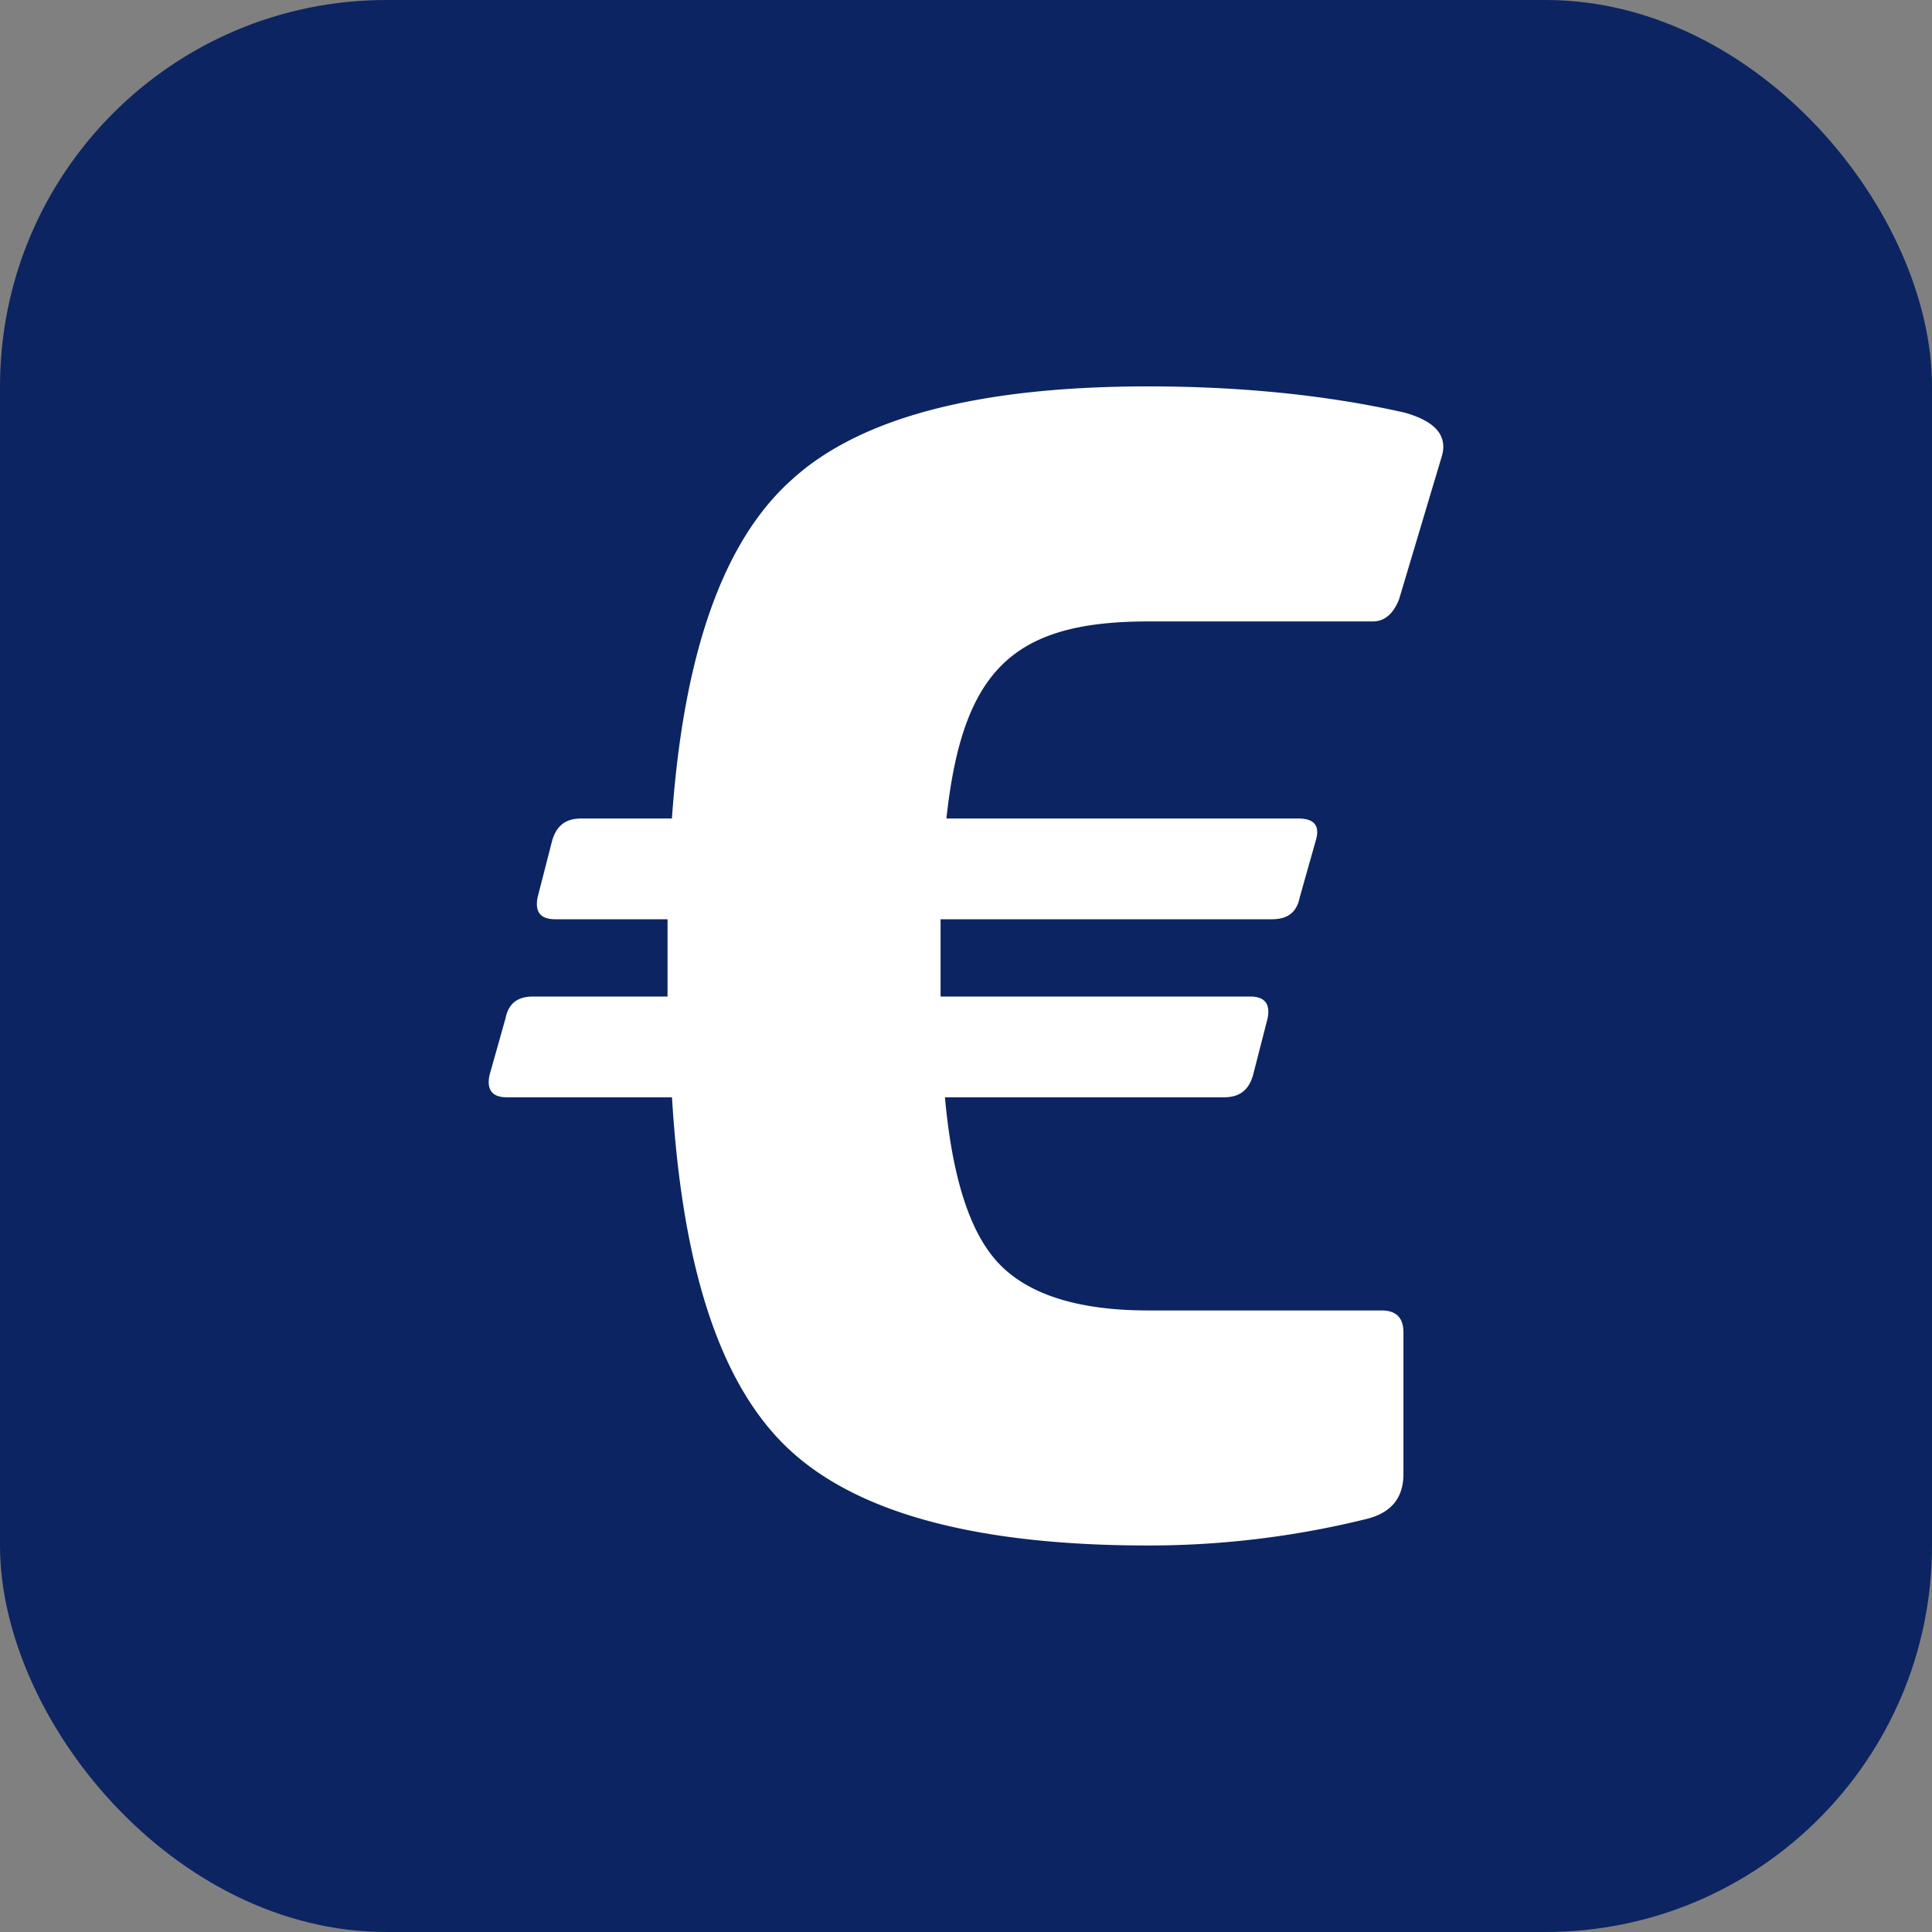
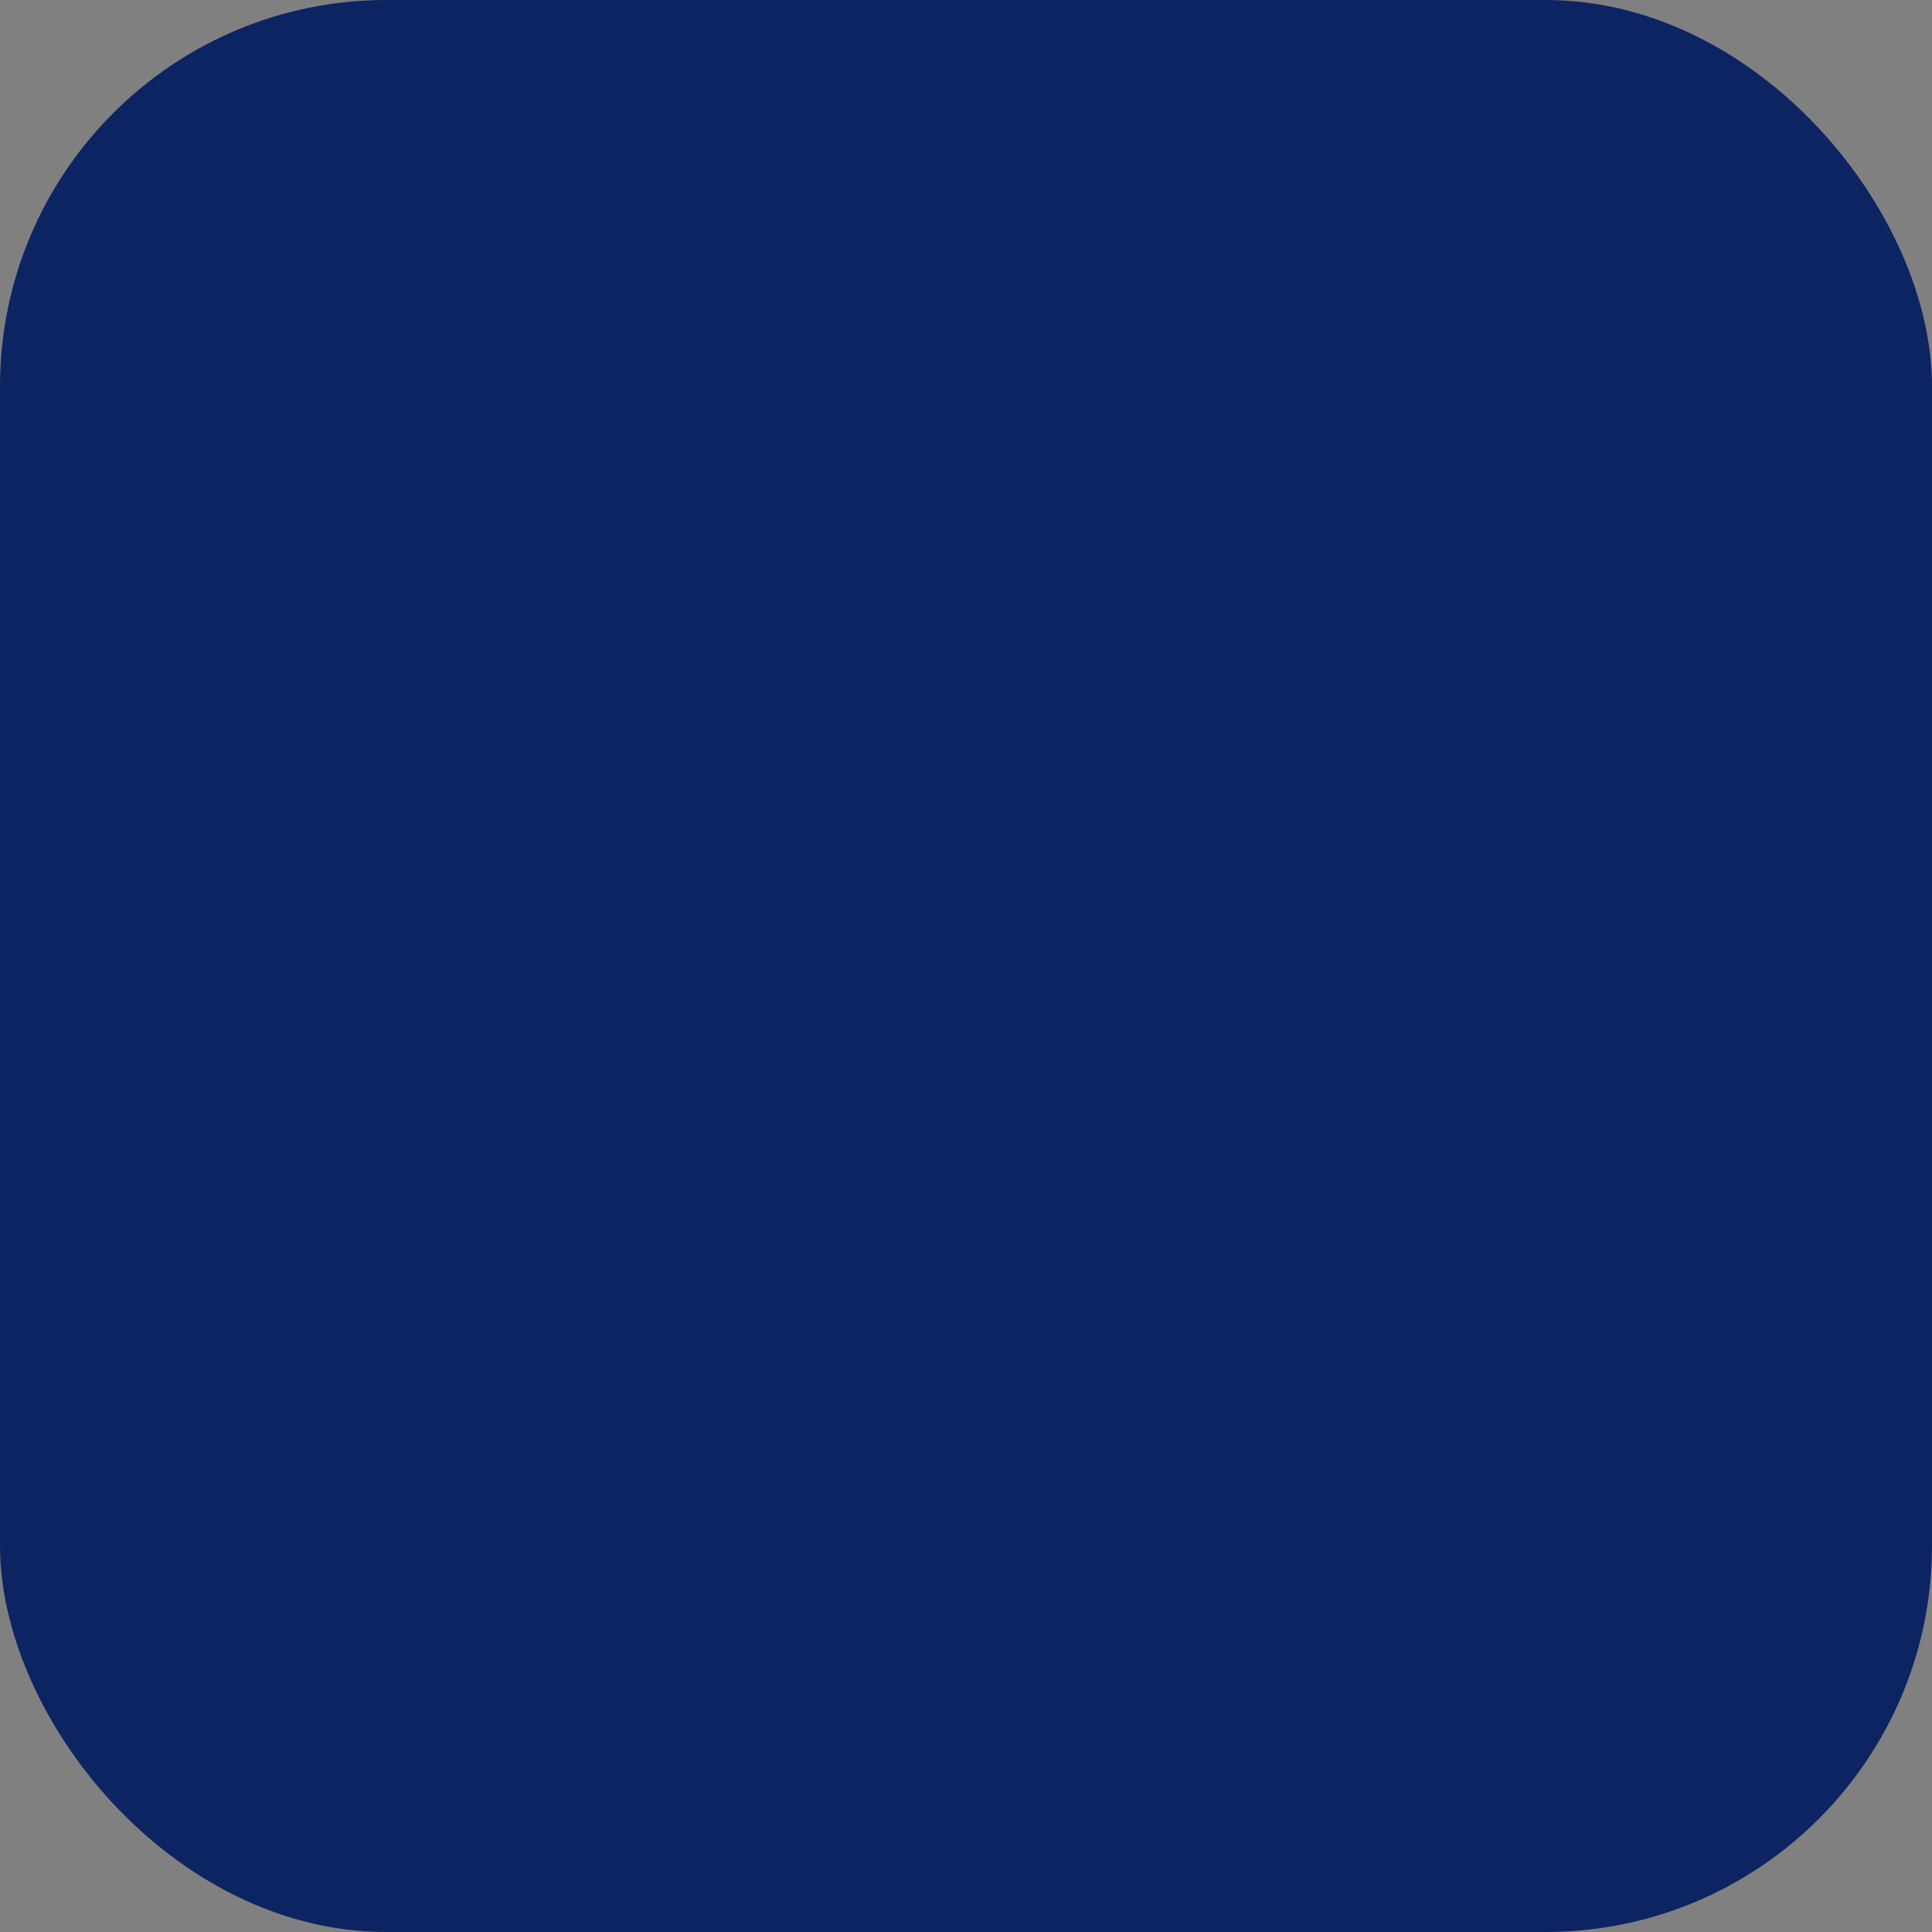
<svg xmlns="http://www.w3.org/2000/svg" height="512" viewBox="0 0 500 500" width="512">
  <rect x="0" y="0" width="500" height="500" fill="#808080" stroke="none" />
  <g id="Layer_2" data-name="Layer 2">
    <g id="Layer_1-2" data-name="Layer 1">
      <g id="_03.Euro" data-name="03.Euro">
        <rect id="Background" fill="#0c2461" height="500" rx="100" width="500" />
-         <path id="Icon" d="m297.07 160.83c-35.14 0-48 12.85-52.14 51h91.07q6.22 0 4.53 5.67l-4.16 14.73c-.75 3.78-3 5.67-7.18 5.67h-85.77v20h80.1q5.67 0 4.53 5.67l-3.78 14.74c-1.13 3.78-3.4 5.67-7.55 5.67h-72.17c1.89 20.78 6.42 35.13 14 43.07s20.4 12.09 38.54 12.09h60.45q5.67 0 5.67 5.67v36.65c0 6.42-3.4 10.2-9.82 11.71a234.54 234.54 0 0 1 -56.3 6.8q-66.31 0-92.95-24.94c-17.76-16.62-27.58-46.85-30.23-91.05h-42.71q-5.67 0-4.53-5.67l4.15-14.74c.76-3.78 3-5.67 7.18-5.67h34.76v-20h-29.09q-5.67 0-4.54-5.67l3.78-14.73c1.14-3.78 3.4-5.67 7.56-5.67h23.42c3-42.7 13.23-71.79 31-87.66 17.75-16.24 48.73-24.17 92.18-24.17 24.18 0 46.47 2.27 66.5 6.8 7.93 2.27 11.33 6 9.44 11.71l-10.95 36.65c-1.52 3.78-3.78 5.67-6.81 5.67z" fill="#fff" />
      </g>
    </g>
  </g>
</svg>